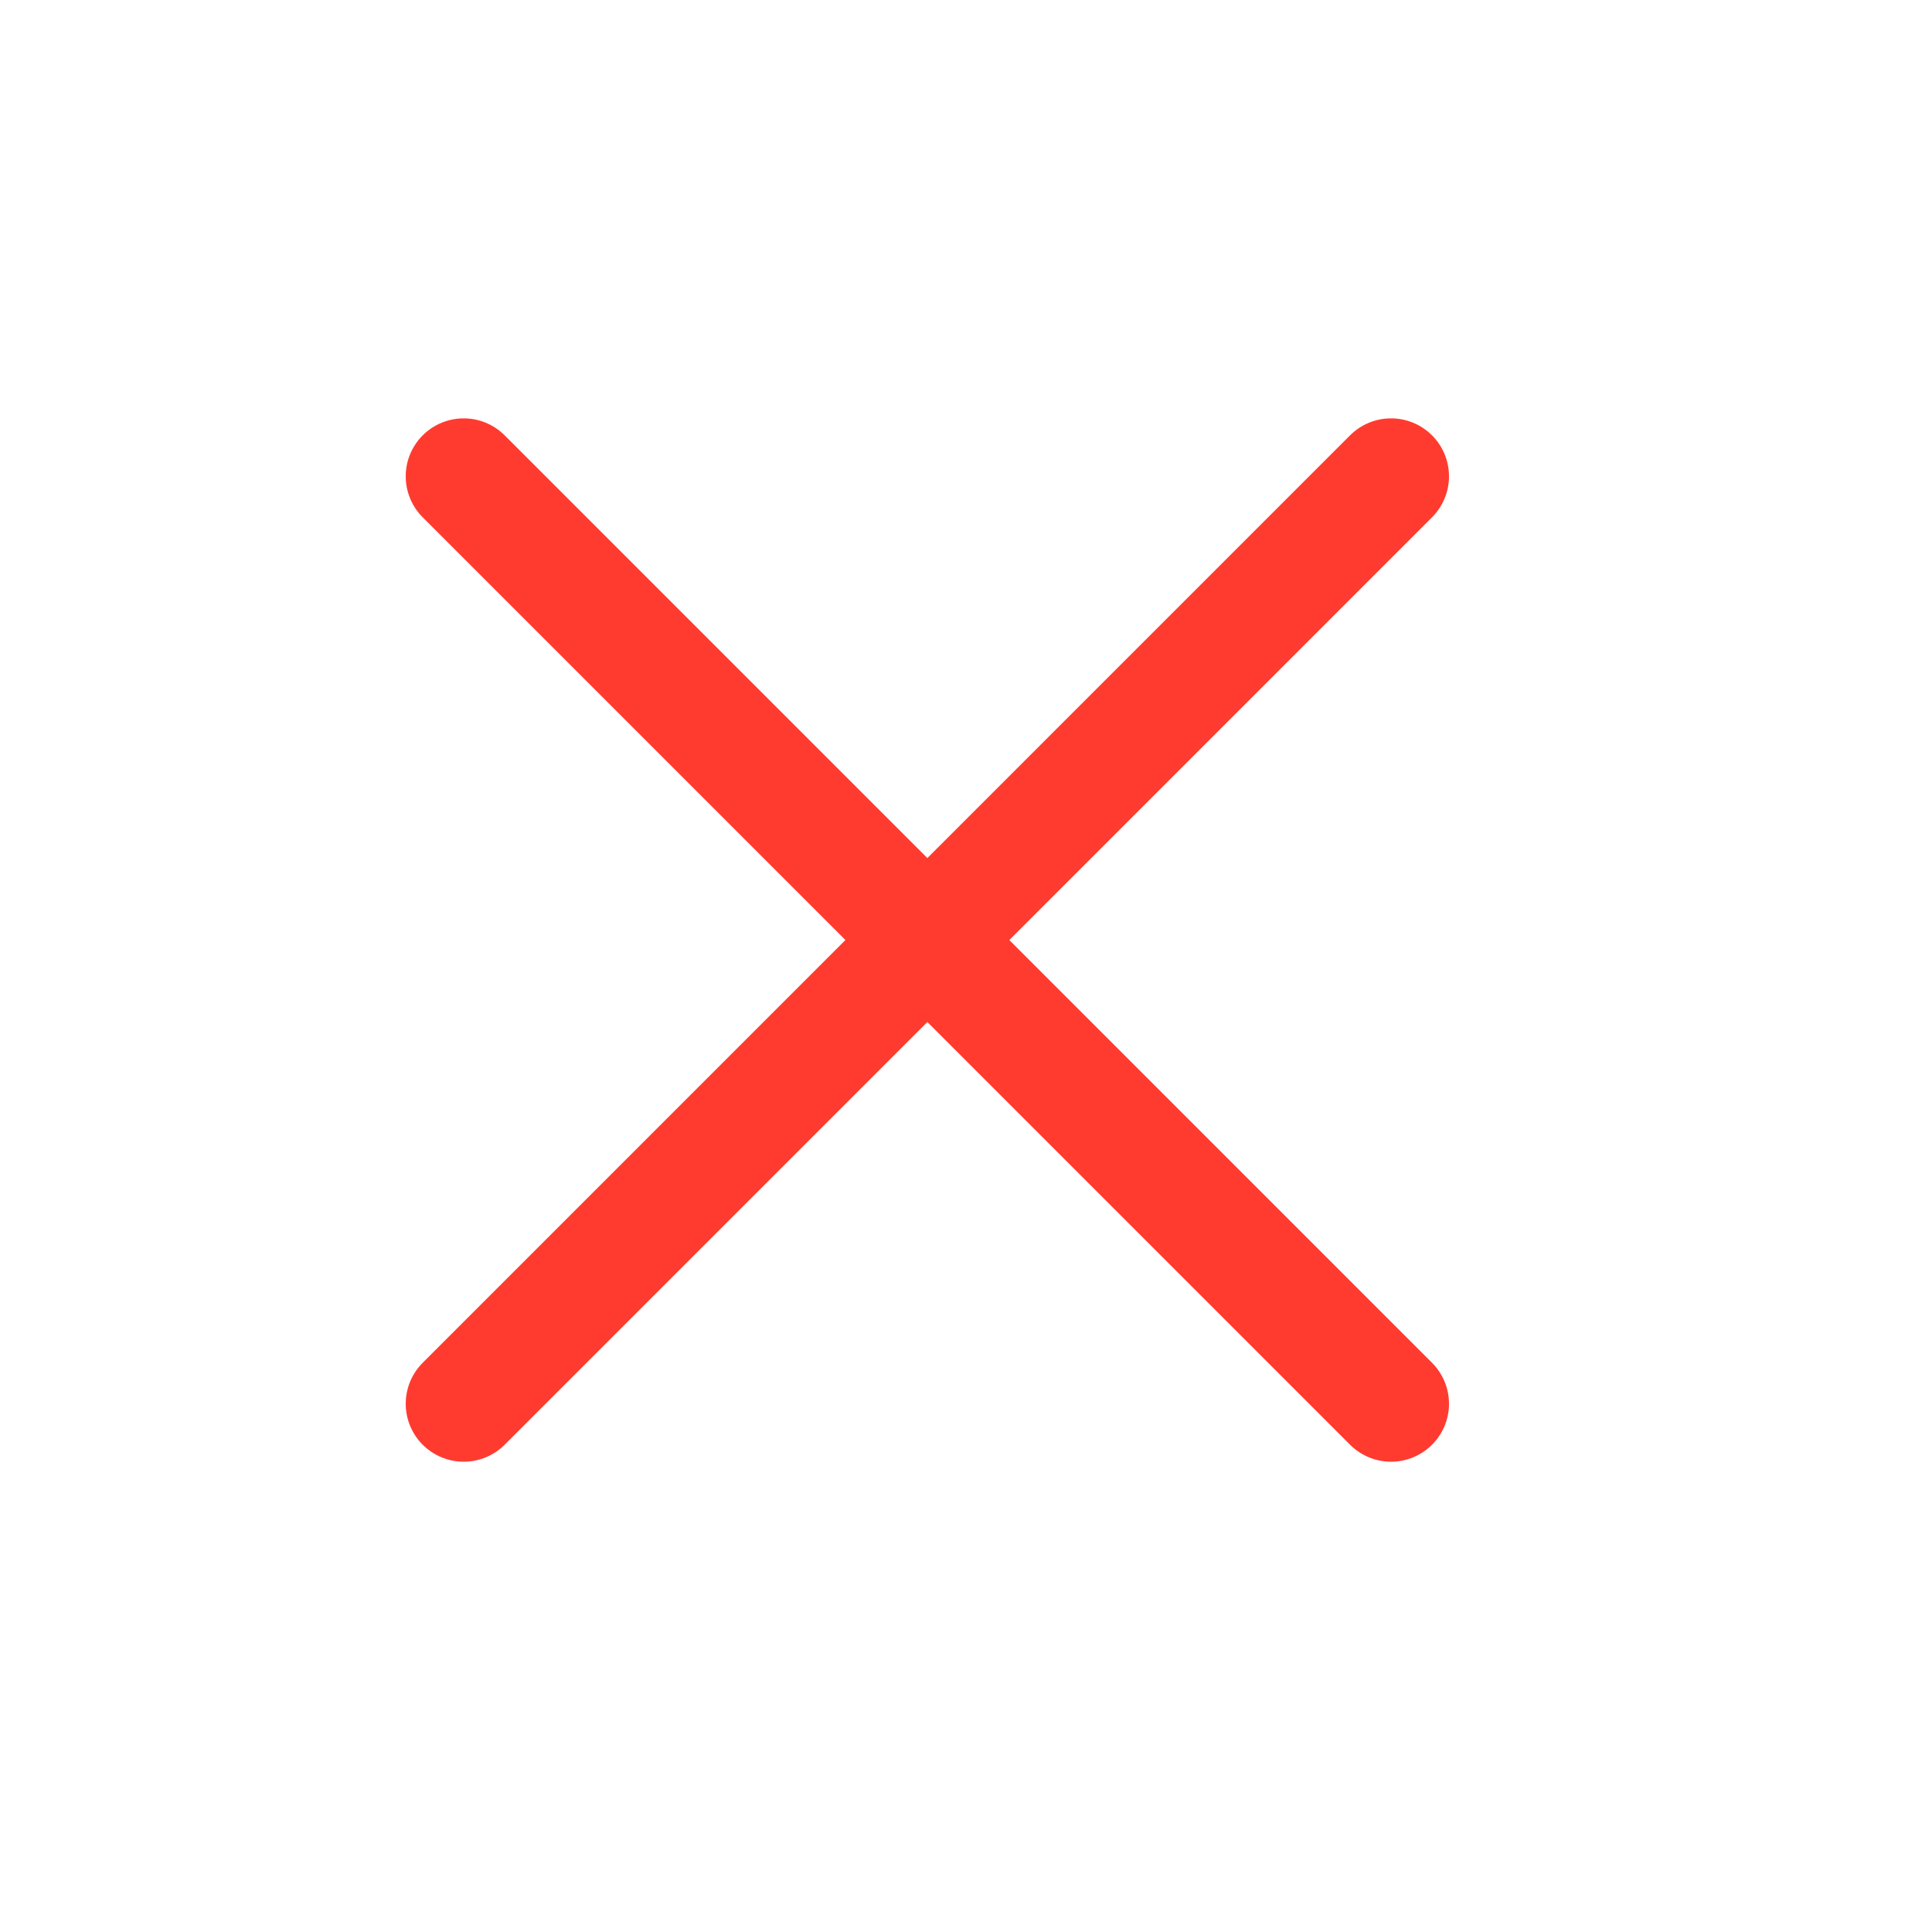
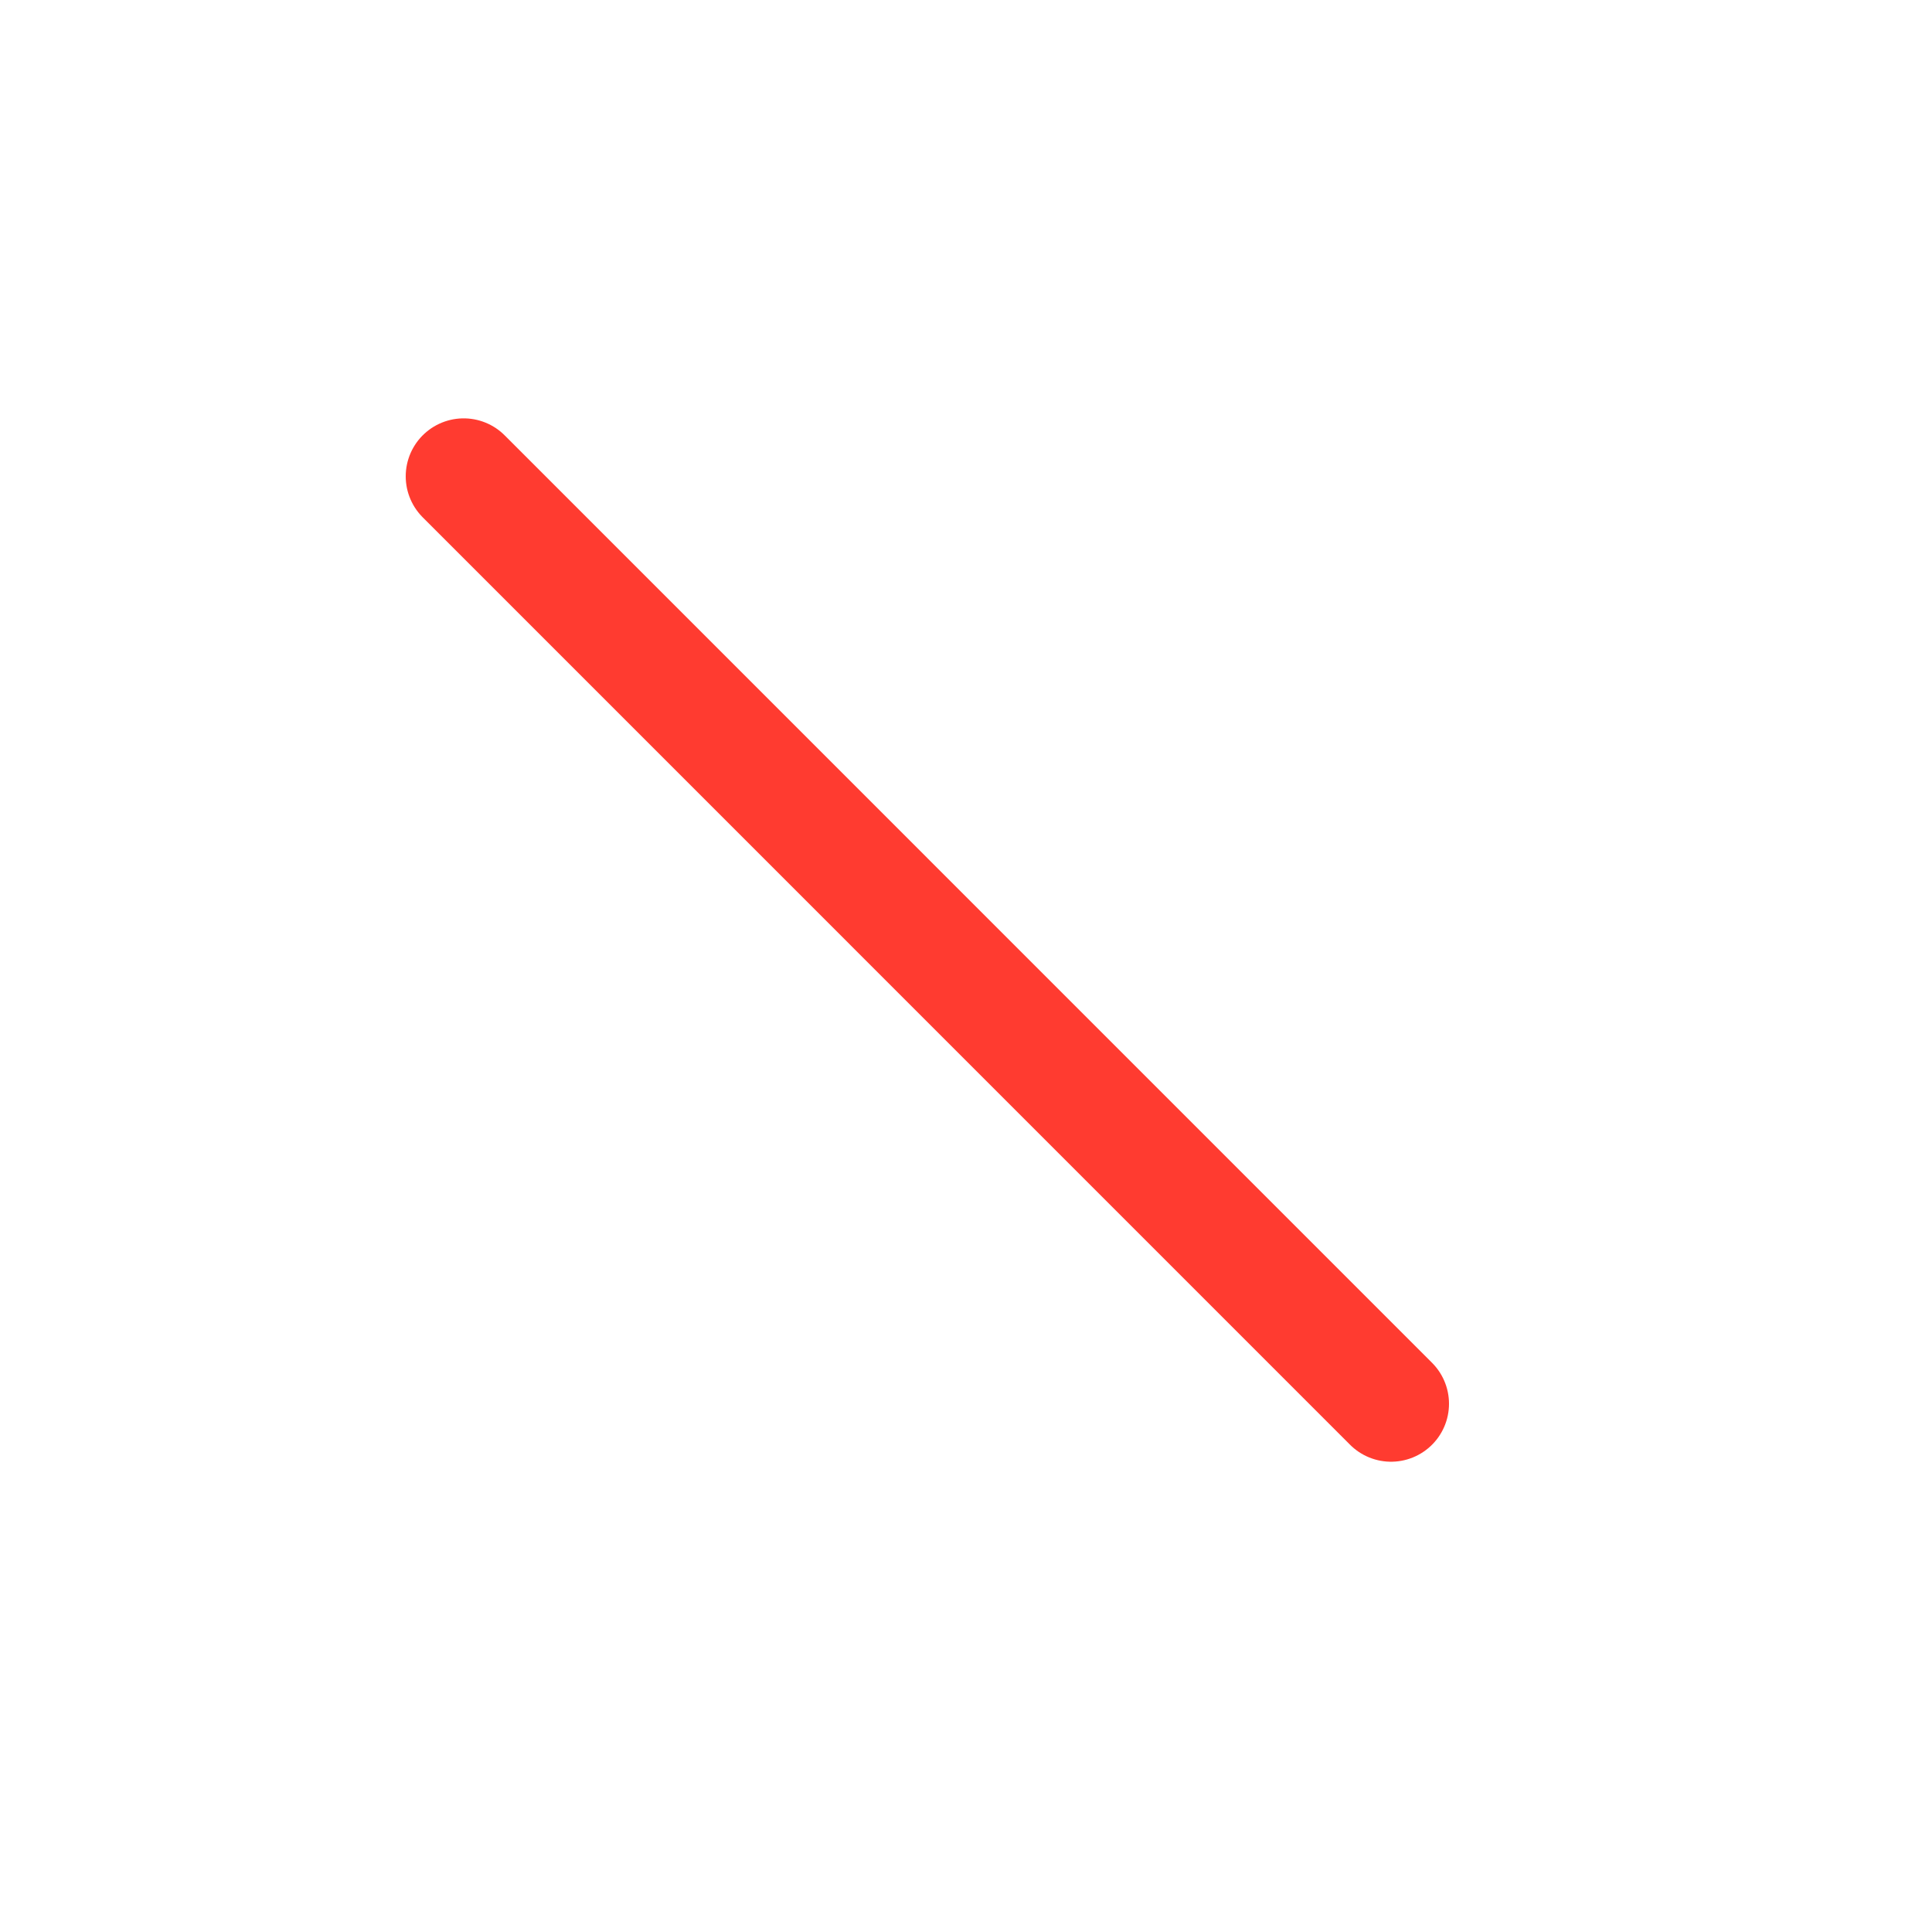
<svg xmlns="http://www.w3.org/2000/svg" width="24" height="24" viewBox="0 0 24 24" fill="none">
-   <path d="M5.76 17.438L17.28 5.917M5.76 5.917L17.28 17.438" stroke="#FF3B30" stroke-width="1.44" stroke-linecap="round" stroke-linejoin="round" />
+   <path d="M5.76 17.438M5.76 5.917L17.28 17.438" stroke="#FF3B30" stroke-width="1.44" stroke-linecap="round" stroke-linejoin="round" />
</svg>